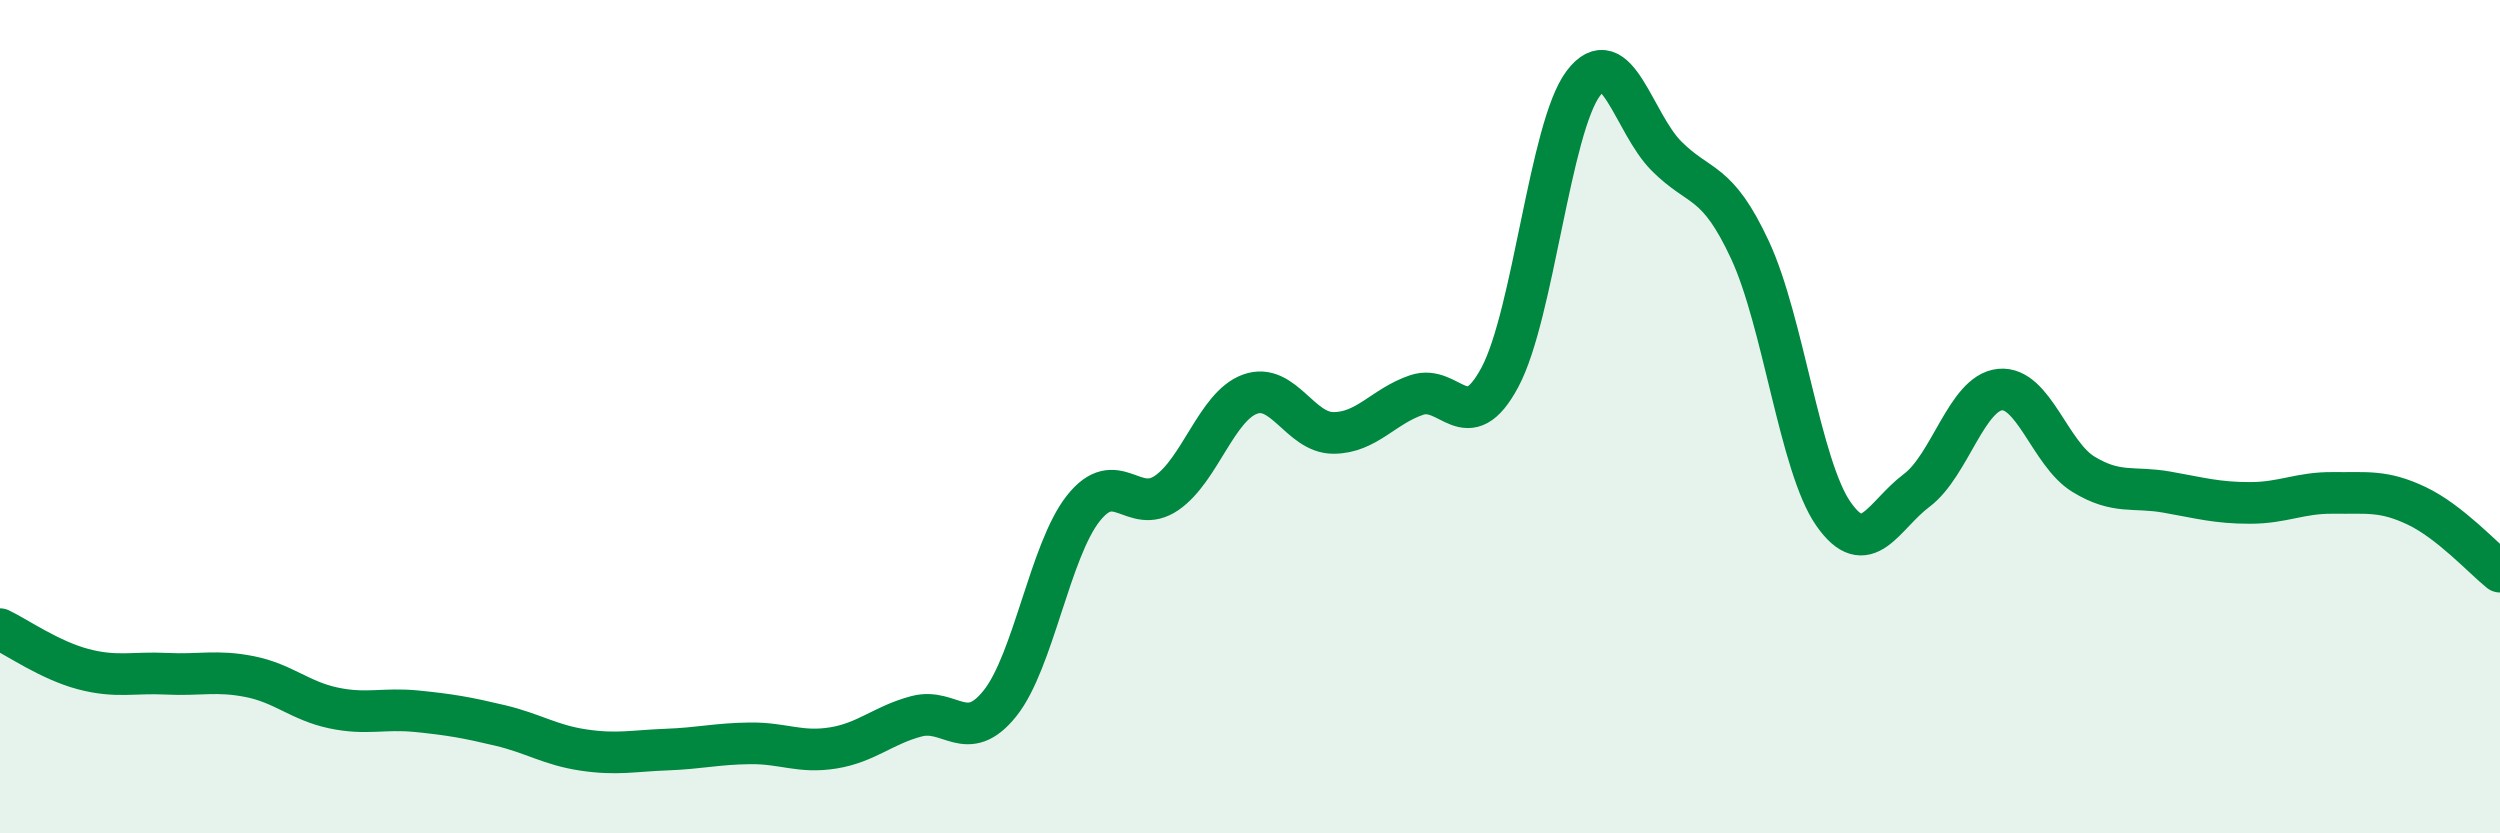
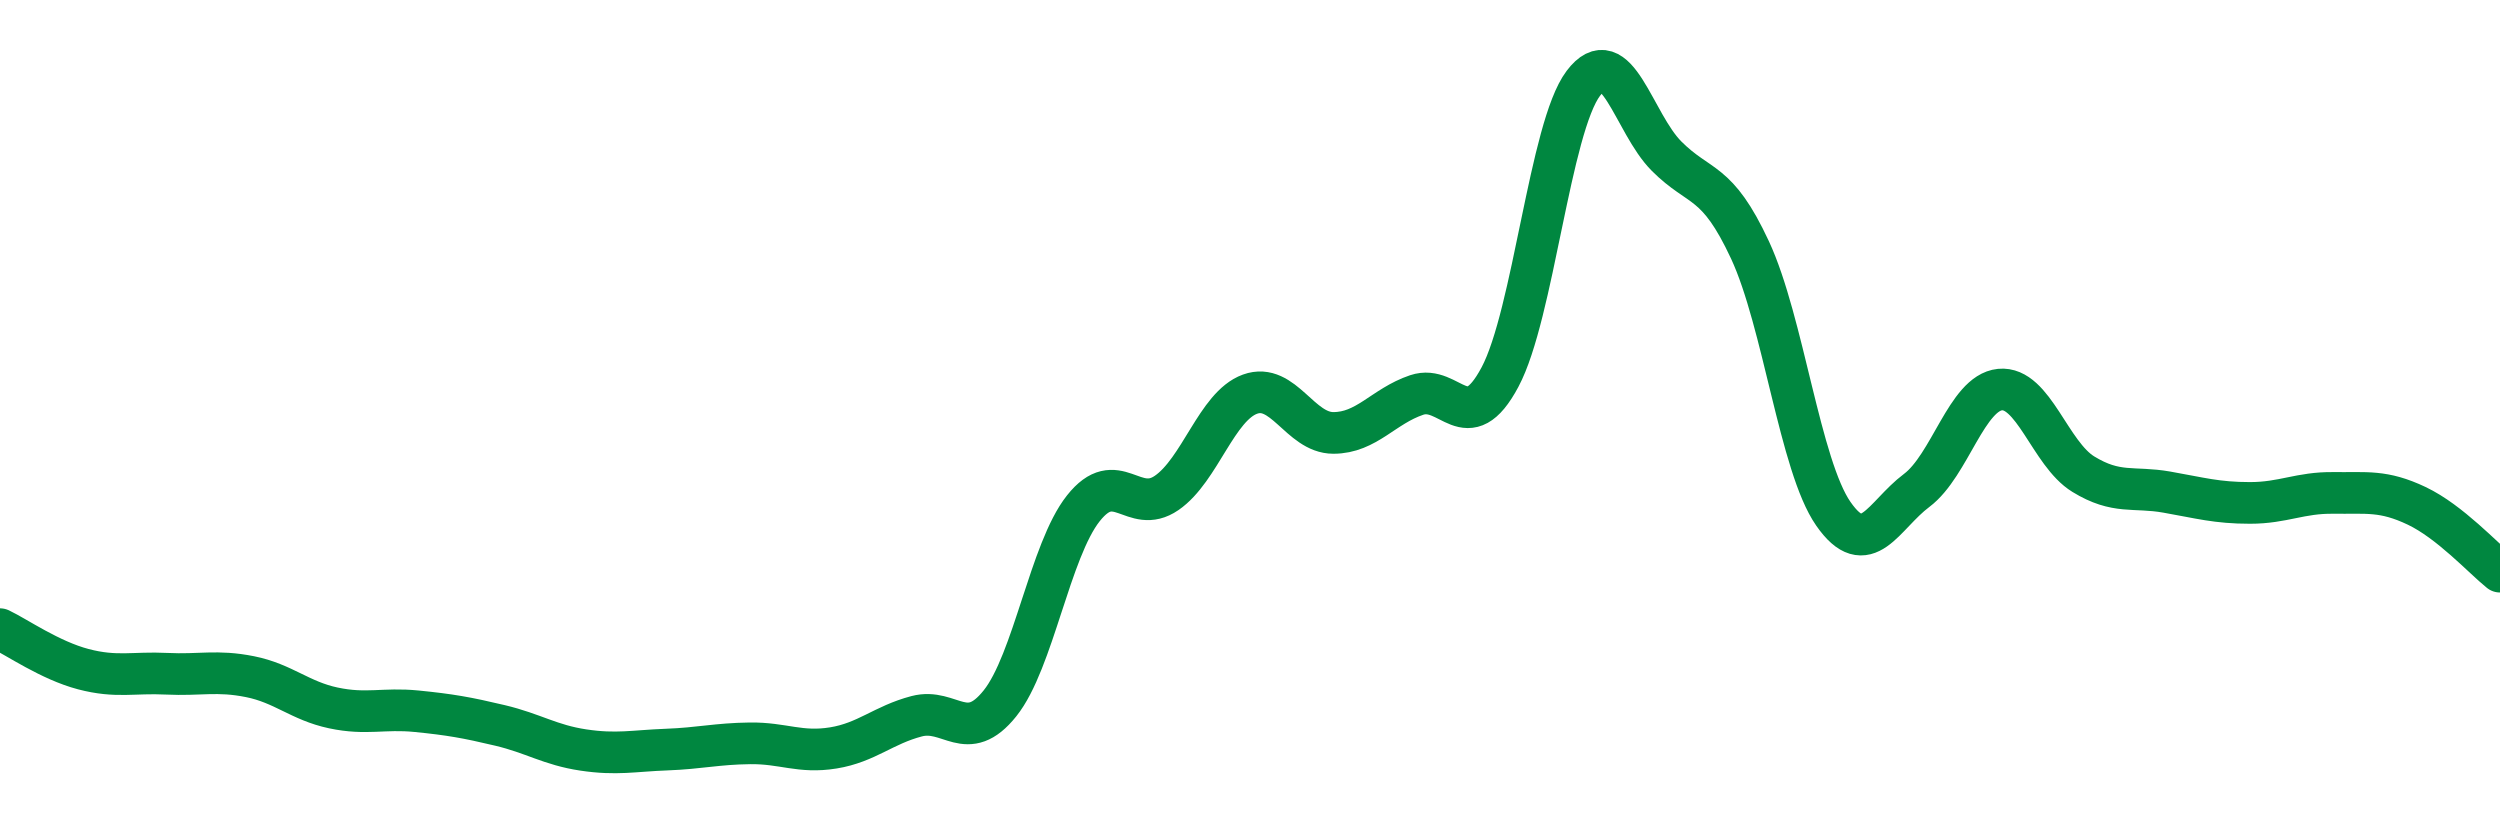
<svg xmlns="http://www.w3.org/2000/svg" width="60" height="20" viewBox="0 0 60 20">
-   <path d="M 0,15.1 C 0.4,15.29 1.2,15.85 2,16.06 C 2.8,16.27 3.2,16.13 4,16.17 C 4.8,16.21 5.2,16.08 6,16.24 C 6.8,16.4 7.2,16.82 8,16.99 C 8.8,17.16 9.2,16.99 10,17.07 C 10.8,17.15 11.2,17.22 12,17.41 C 12.8,17.6 13.2,17.88 14,18 C 14.8,18.12 15.2,18.02 16,17.99 C 16.8,17.96 17.2,17.85 18,17.84 C 18.8,17.83 19.2,18.08 20,17.95 C 20.8,17.82 21.2,17.4 22,17.19 C 22.8,16.98 23.2,17.88 24,16.88 C 24.8,15.88 25.2,13.21 26,12.2 C 26.8,11.19 27.2,12.38 28,11.83 C 28.8,11.28 29.2,9.75 30,9.46 C 30.8,9.17 31.2,10.39 32,10.39 C 32.8,10.39 33.2,9.75 34,9.48 C 34.8,9.21 35.2,10.55 36,9.05 C 36.8,7.55 37.2,3.06 38,2 C 38.8,0.94 39.2,2.95 40,3.75 C 40.8,4.55 41.2,4.28 42,6 C 42.8,7.72 43.2,11.18 44,12.33 C 44.8,13.48 45.2,12.37 46,11.77 C 46.8,11.17 47.2,9.43 48,9.35 C 48.8,9.27 49.2,10.89 50,11.38 C 50.8,11.87 51.2,11.67 52,11.81 C 52.8,11.95 53.2,12.07 54,12.07 C 54.8,12.07 55.2,11.82 56,11.83 C 56.8,11.84 57.2,11.76 58,12.14 C 58.8,12.52 59.6,13.4 60,13.72L60 20L0 20Z" fill="#008740" opacity="0.1" stroke-linecap="round" stroke-linejoin="round" />
  <path d="M 0,15.1 C 0.4,15.29 1.2,15.85 2,16.06 C 2.8,16.27 3.2,16.13 4,16.17 C 4.8,16.21 5.2,16.08 6,16.24 C 6.8,16.4 7.2,16.82 8,16.99 C 8.8,17.16 9.2,16.99 10,17.07 C 10.8,17.15 11.2,17.22 12,17.41 C 12.8,17.6 13.2,17.88 14,18 C 14.8,18.12 15.2,18.02 16,17.99 C 16.8,17.96 17.2,17.85 18,17.84 C 18.8,17.83 19.2,18.08 20,17.95 C 20.8,17.82 21.2,17.4 22,17.19 C 22.8,16.98 23.2,17.88 24,16.88 C 24.8,15.88 25.2,13.21 26,12.2 C 26.8,11.19 27.2,12.38 28,11.83 C 28.8,11.28 29.2,9.75 30,9.46 C 30.8,9.17 31.2,10.39 32,10.39 C 32.8,10.39 33.2,9.75 34,9.48 C 34.8,9.21 35.2,10.55 36,9.05 C 36.8,7.55 37.2,3.06 38,2 C 38.8,0.94 39.2,2.95 40,3.75 C 40.8,4.55 41.2,4.28 42,6 C 42.8,7.72 43.2,11.18 44,12.33 C 44.8,13.48 45.2,12.37 46,11.77 C 46.8,11.17 47.2,9.43 48,9.35 C 48.8,9.27 49.2,10.89 50,11.38 C 50.8,11.87 51.2,11.67 52,11.81 C 52.8,11.95 53.2,12.07 54,12.07 C 54.8,12.07 55.2,11.82 56,11.83 C 56.8,11.84 57.2,11.76 58,12.14 C 58.8,12.52 59.6,13.4 60,13.72" stroke="#008740" stroke-width="1" fill="none" stroke-linecap="round" stroke-linejoin="round" />
</svg>